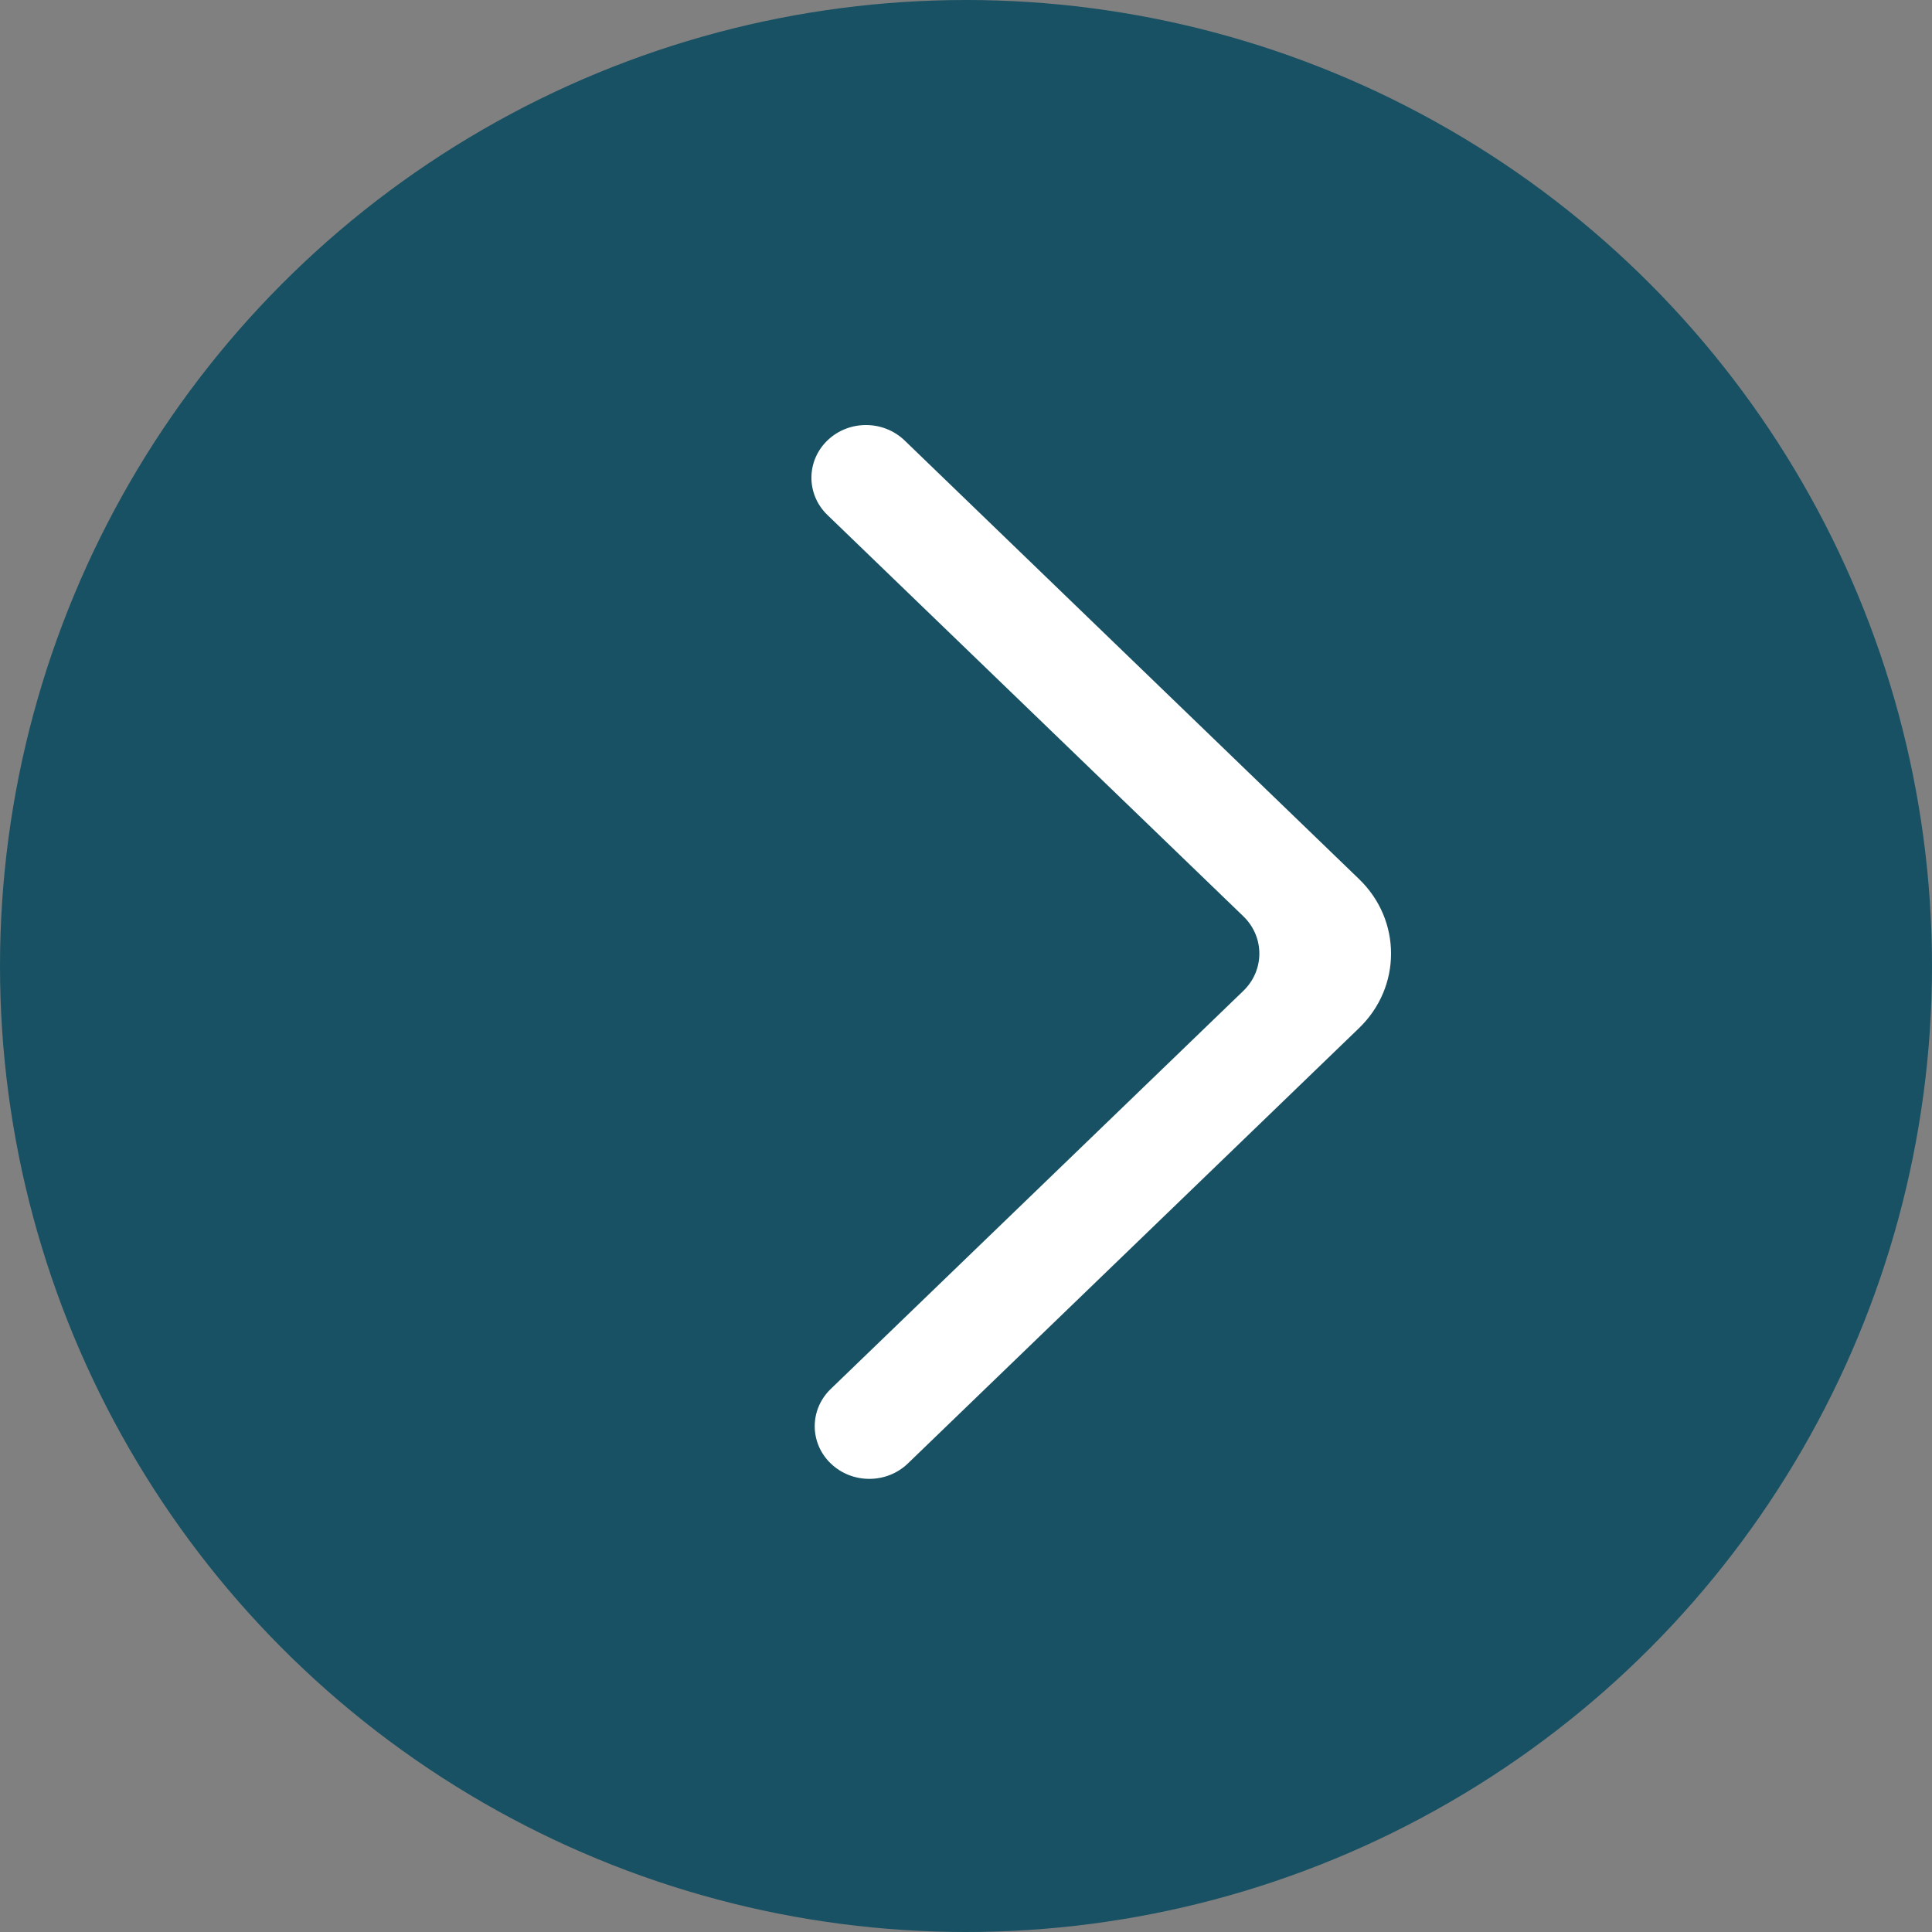
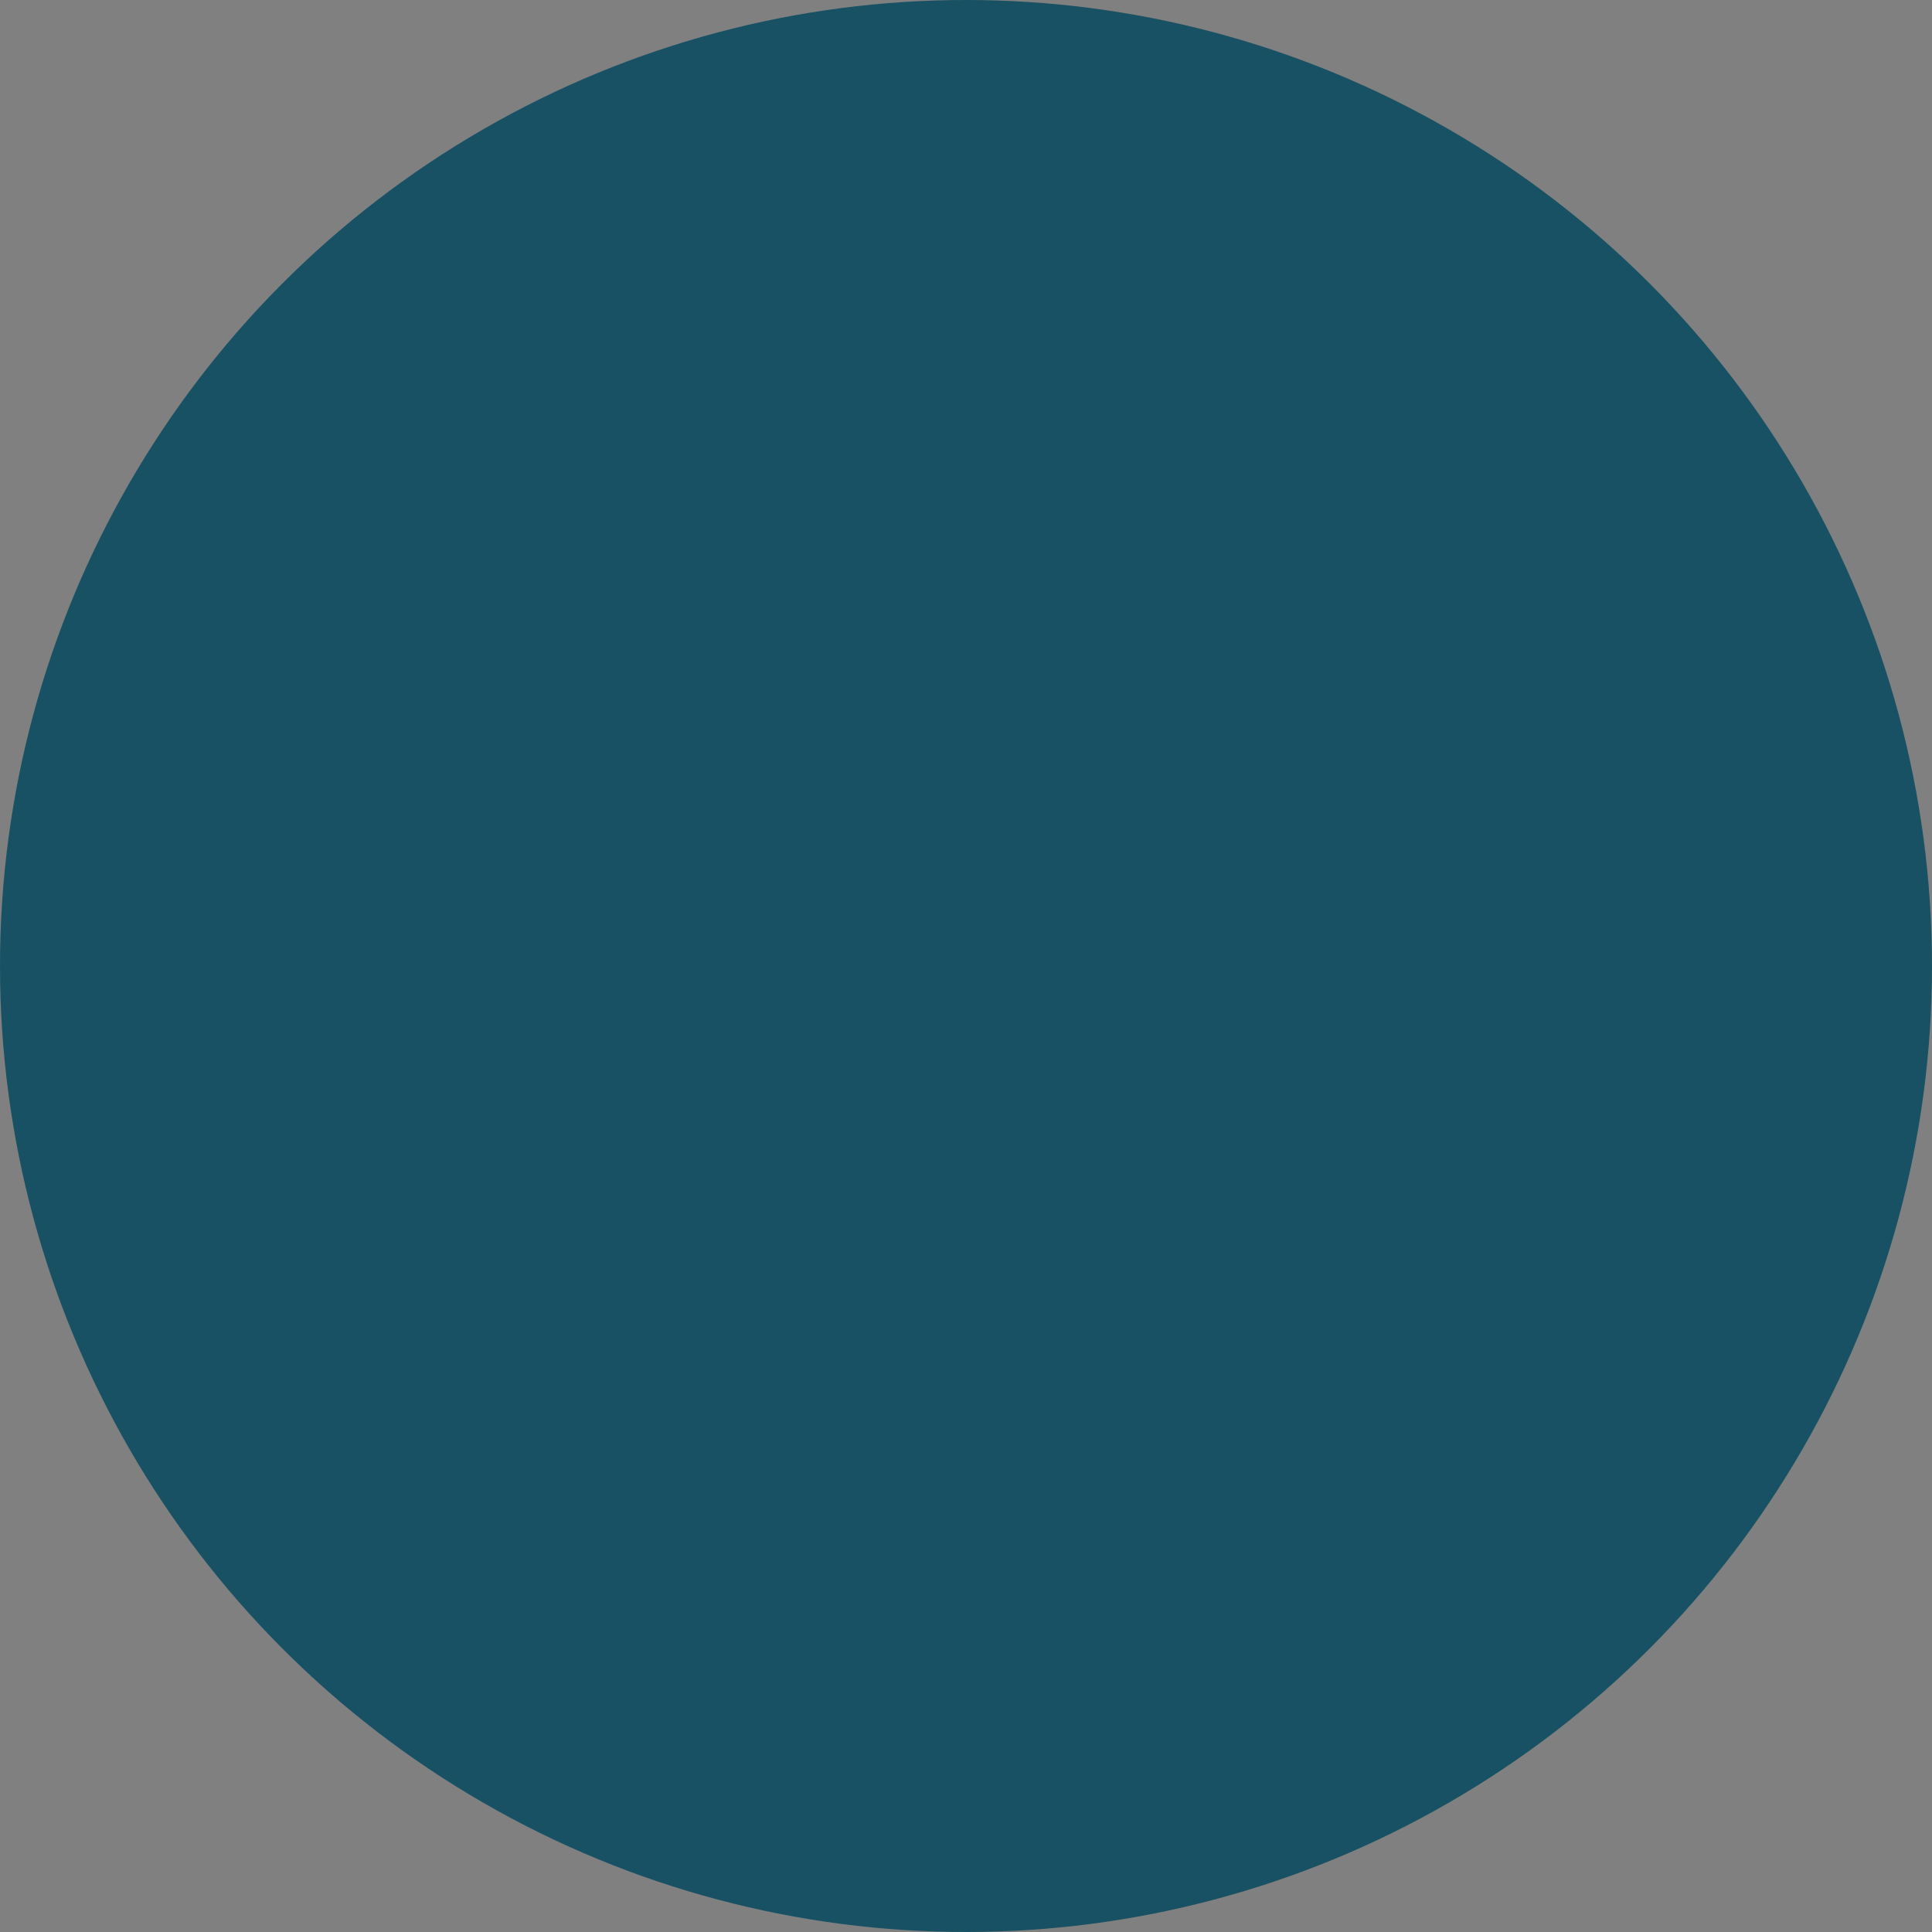
<svg xmlns="http://www.w3.org/2000/svg" width="50" height="50" viewBox="0 0 50 50" fill="none">
  <rect x="0" y="0" width="50" height="50" fill="#808080" stroke="none" />
  <circle cx="25" cy="25" r="25" fill="#185163" />
-   <path fill-rule="evenodd" clip-rule="evenodd" d="M21.499 37.874C22.051 38.406 22.945 38.406 23.496 37.874L35.173 26.606C36.276 25.542 36.276 23.815 35.173 22.751L23.411 11.399C22.864 10.873 21.982 10.866 21.428 11.385C20.863 11.915 20.856 12.789 21.413 13.327L32.178 23.714C32.73 24.247 32.73 25.11 32.178 25.643L21.499 35.947C20.947 36.479 20.947 37.343 21.499 37.874Z" fill="white" />
</svg>